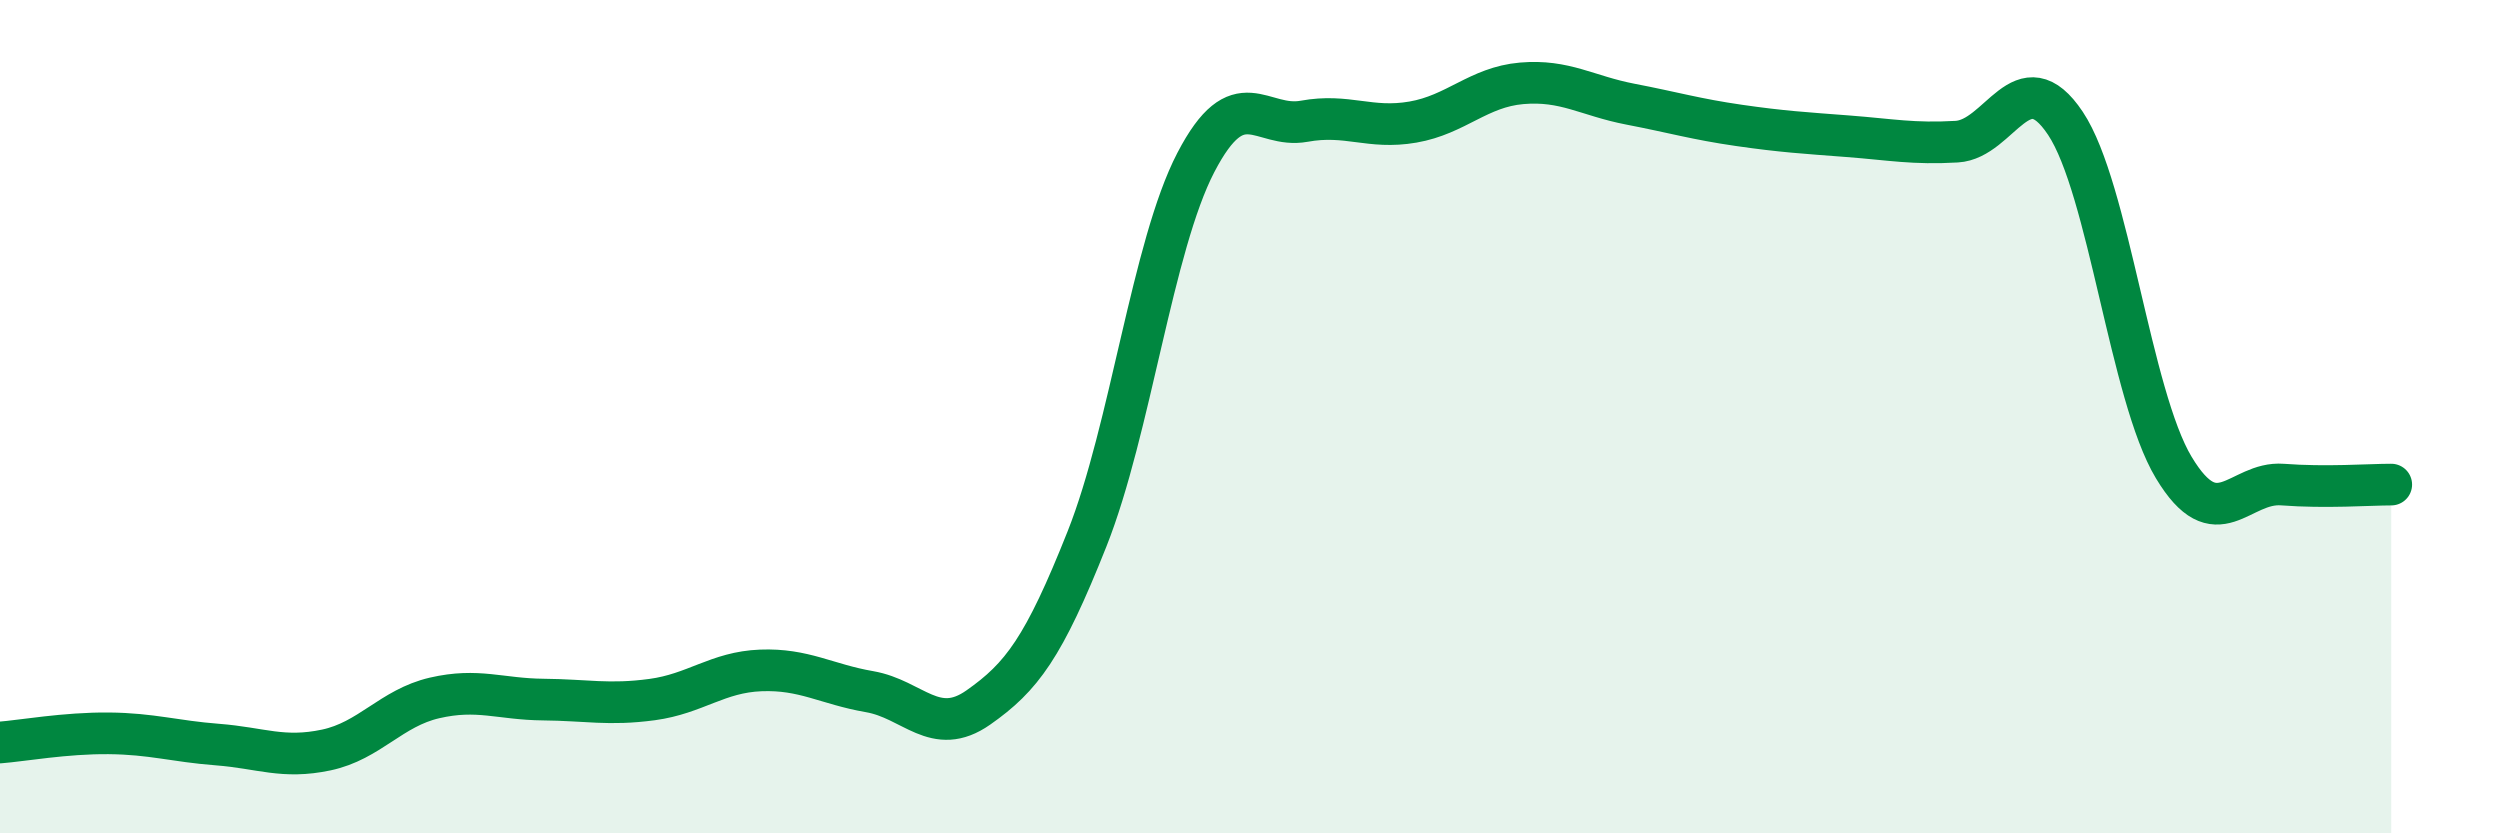
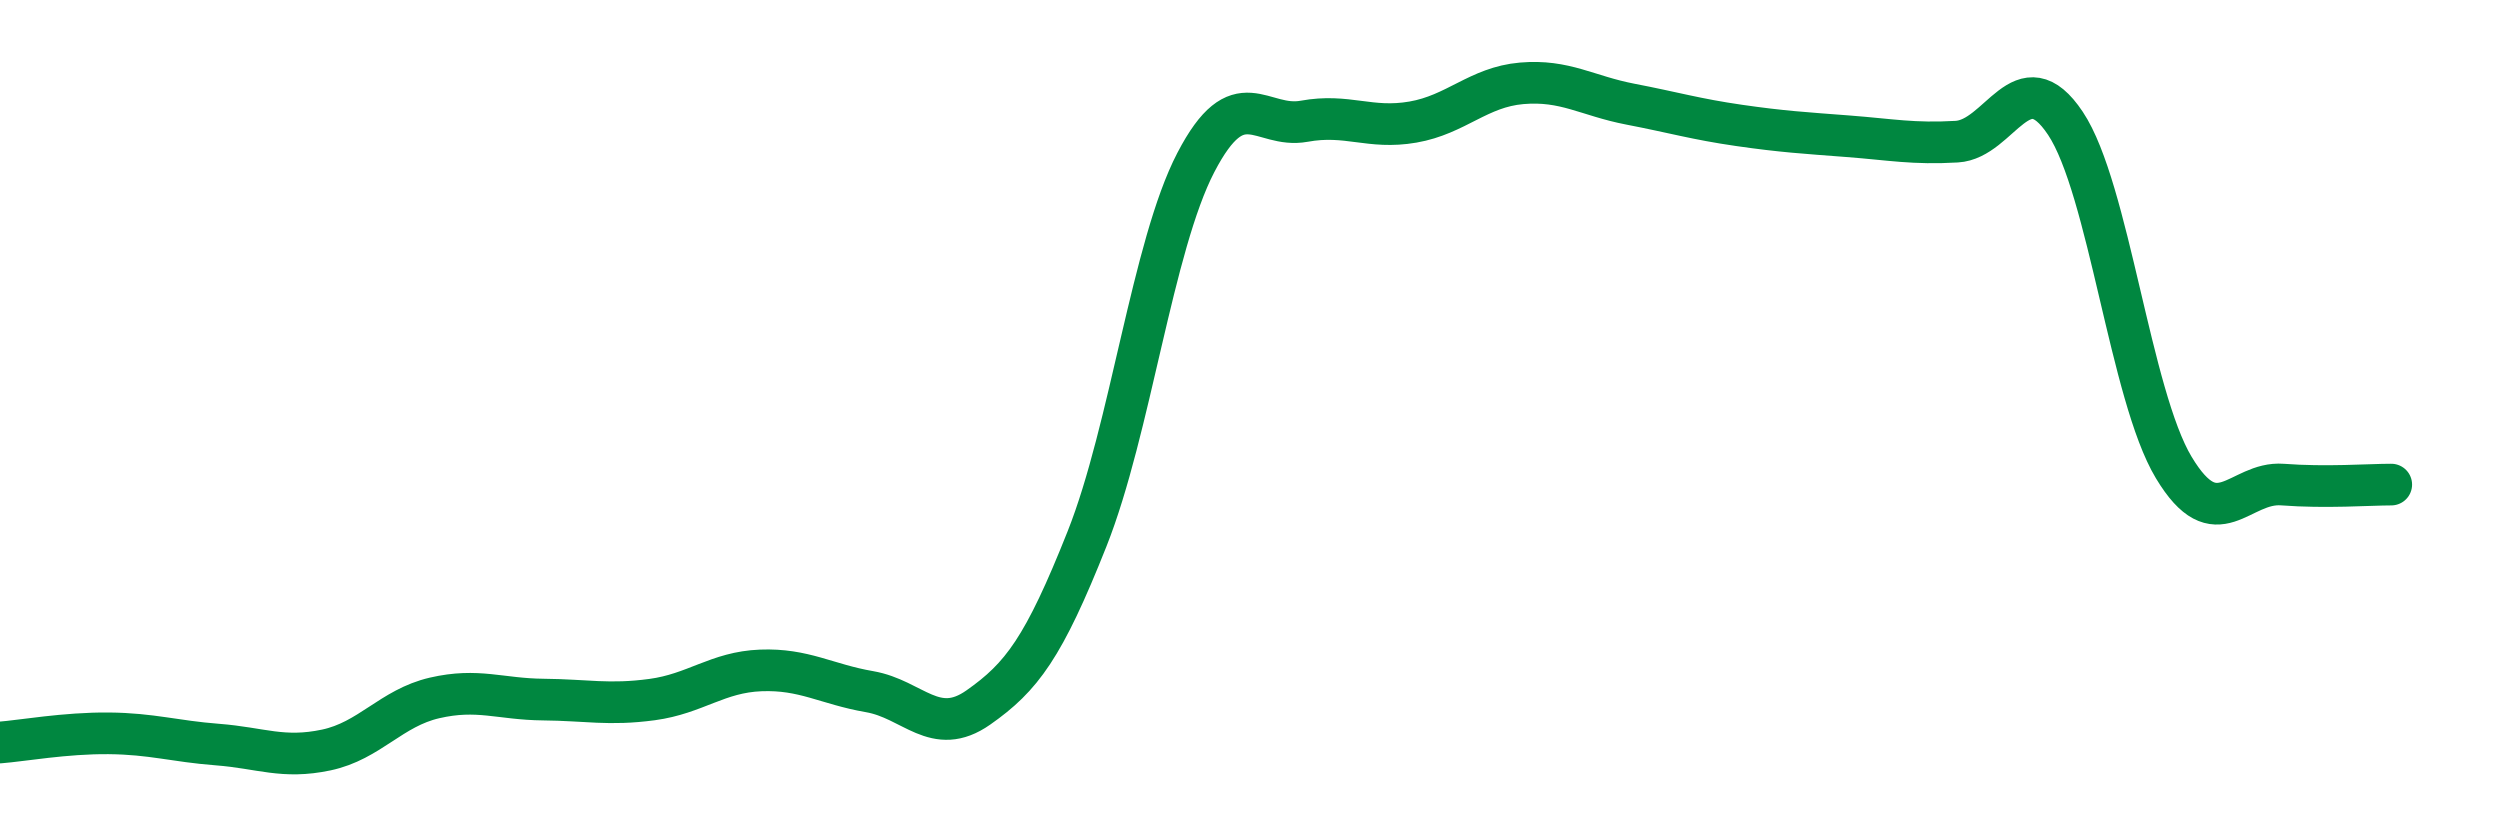
<svg xmlns="http://www.w3.org/2000/svg" width="60" height="20" viewBox="0 0 60 20">
-   <path d="M 0,17.82 C 0.52,17.78 1.57,17.59 2.61,17.6 C 3.65,17.61 4.18,17.79 5.22,17.87 C 6.26,17.95 6.79,18.22 7.83,18 C 8.87,17.78 9.39,16.99 10.43,16.75 C 11.47,16.51 12,16.78 13.04,16.79 C 14.08,16.8 14.61,16.93 15.65,16.79 C 16.69,16.65 17.22,16.13 18.26,16.09 C 19.3,16.05 19.83,16.42 20.87,16.6 C 21.91,16.78 22.44,17.71 23.48,16.98 C 24.52,16.25 25.05,15.55 26.09,12.93 C 27.13,10.31 27.66,5.9 28.7,3.9 C 29.74,1.9 30.26,3.1 31.3,2.91 C 32.34,2.72 32.87,3.11 33.91,2.93 C 34.95,2.75 35.48,2.09 36.52,2 C 37.56,1.91 38.09,2.3 39.13,2.5 C 40.17,2.7 40.7,2.86 41.74,3.01 C 42.78,3.16 43.31,3.19 44.35,3.27 C 45.39,3.35 45.92,3.46 46.96,3.4 C 48,3.34 48.53,1.4 49.57,2.96 C 50.61,4.52 51.13,9.49 52.17,11.22 C 53.21,12.95 53.74,11.55 54.78,11.63 C 55.82,11.71 56.87,11.63 57.39,11.63L57.39 20L0 20Z" fill="#008740" opacity="0.1" stroke-linecap="round" stroke-linejoin="round" />
  <path d="M 0,17.82 C 0.52,17.78 1.57,17.59 2.61,17.6 C 3.65,17.61 4.18,17.79 5.22,17.87 C 6.26,17.95 6.79,18.22 7.83,18 C 8.87,17.78 9.39,16.99 10.43,16.75 C 11.47,16.51 12,16.78 13.04,16.79 C 14.08,16.8 14.61,16.93 15.65,16.79 C 16.69,16.65 17.22,16.13 18.26,16.09 C 19.3,16.05 19.83,16.42 20.87,16.6 C 21.91,16.78 22.44,17.71 23.48,16.98 C 24.52,16.25 25.05,15.55 26.09,12.93 C 27.13,10.31 27.66,5.9 28.7,3.9 C 29.74,1.9 30.26,3.1 31.3,2.91 C 32.34,2.72 32.87,3.11 33.91,2.93 C 34.95,2.75 35.48,2.09 36.52,2 C 37.56,1.91 38.09,2.3 39.13,2.5 C 40.17,2.7 40.7,2.86 41.74,3.01 C 42.78,3.16 43.31,3.19 44.35,3.27 C 45.39,3.35 45.92,3.46 46.96,3.4 C 48,3.34 48.53,1.4 49.57,2.96 C 50.61,4.52 51.13,9.49 52.17,11.22 C 53.21,12.95 53.74,11.55 54.78,11.63 C 55.82,11.71 56.87,11.63 57.39,11.63" stroke="#008740" stroke-width="1" fill="none" stroke-linecap="round" stroke-linejoin="round" />
</svg>